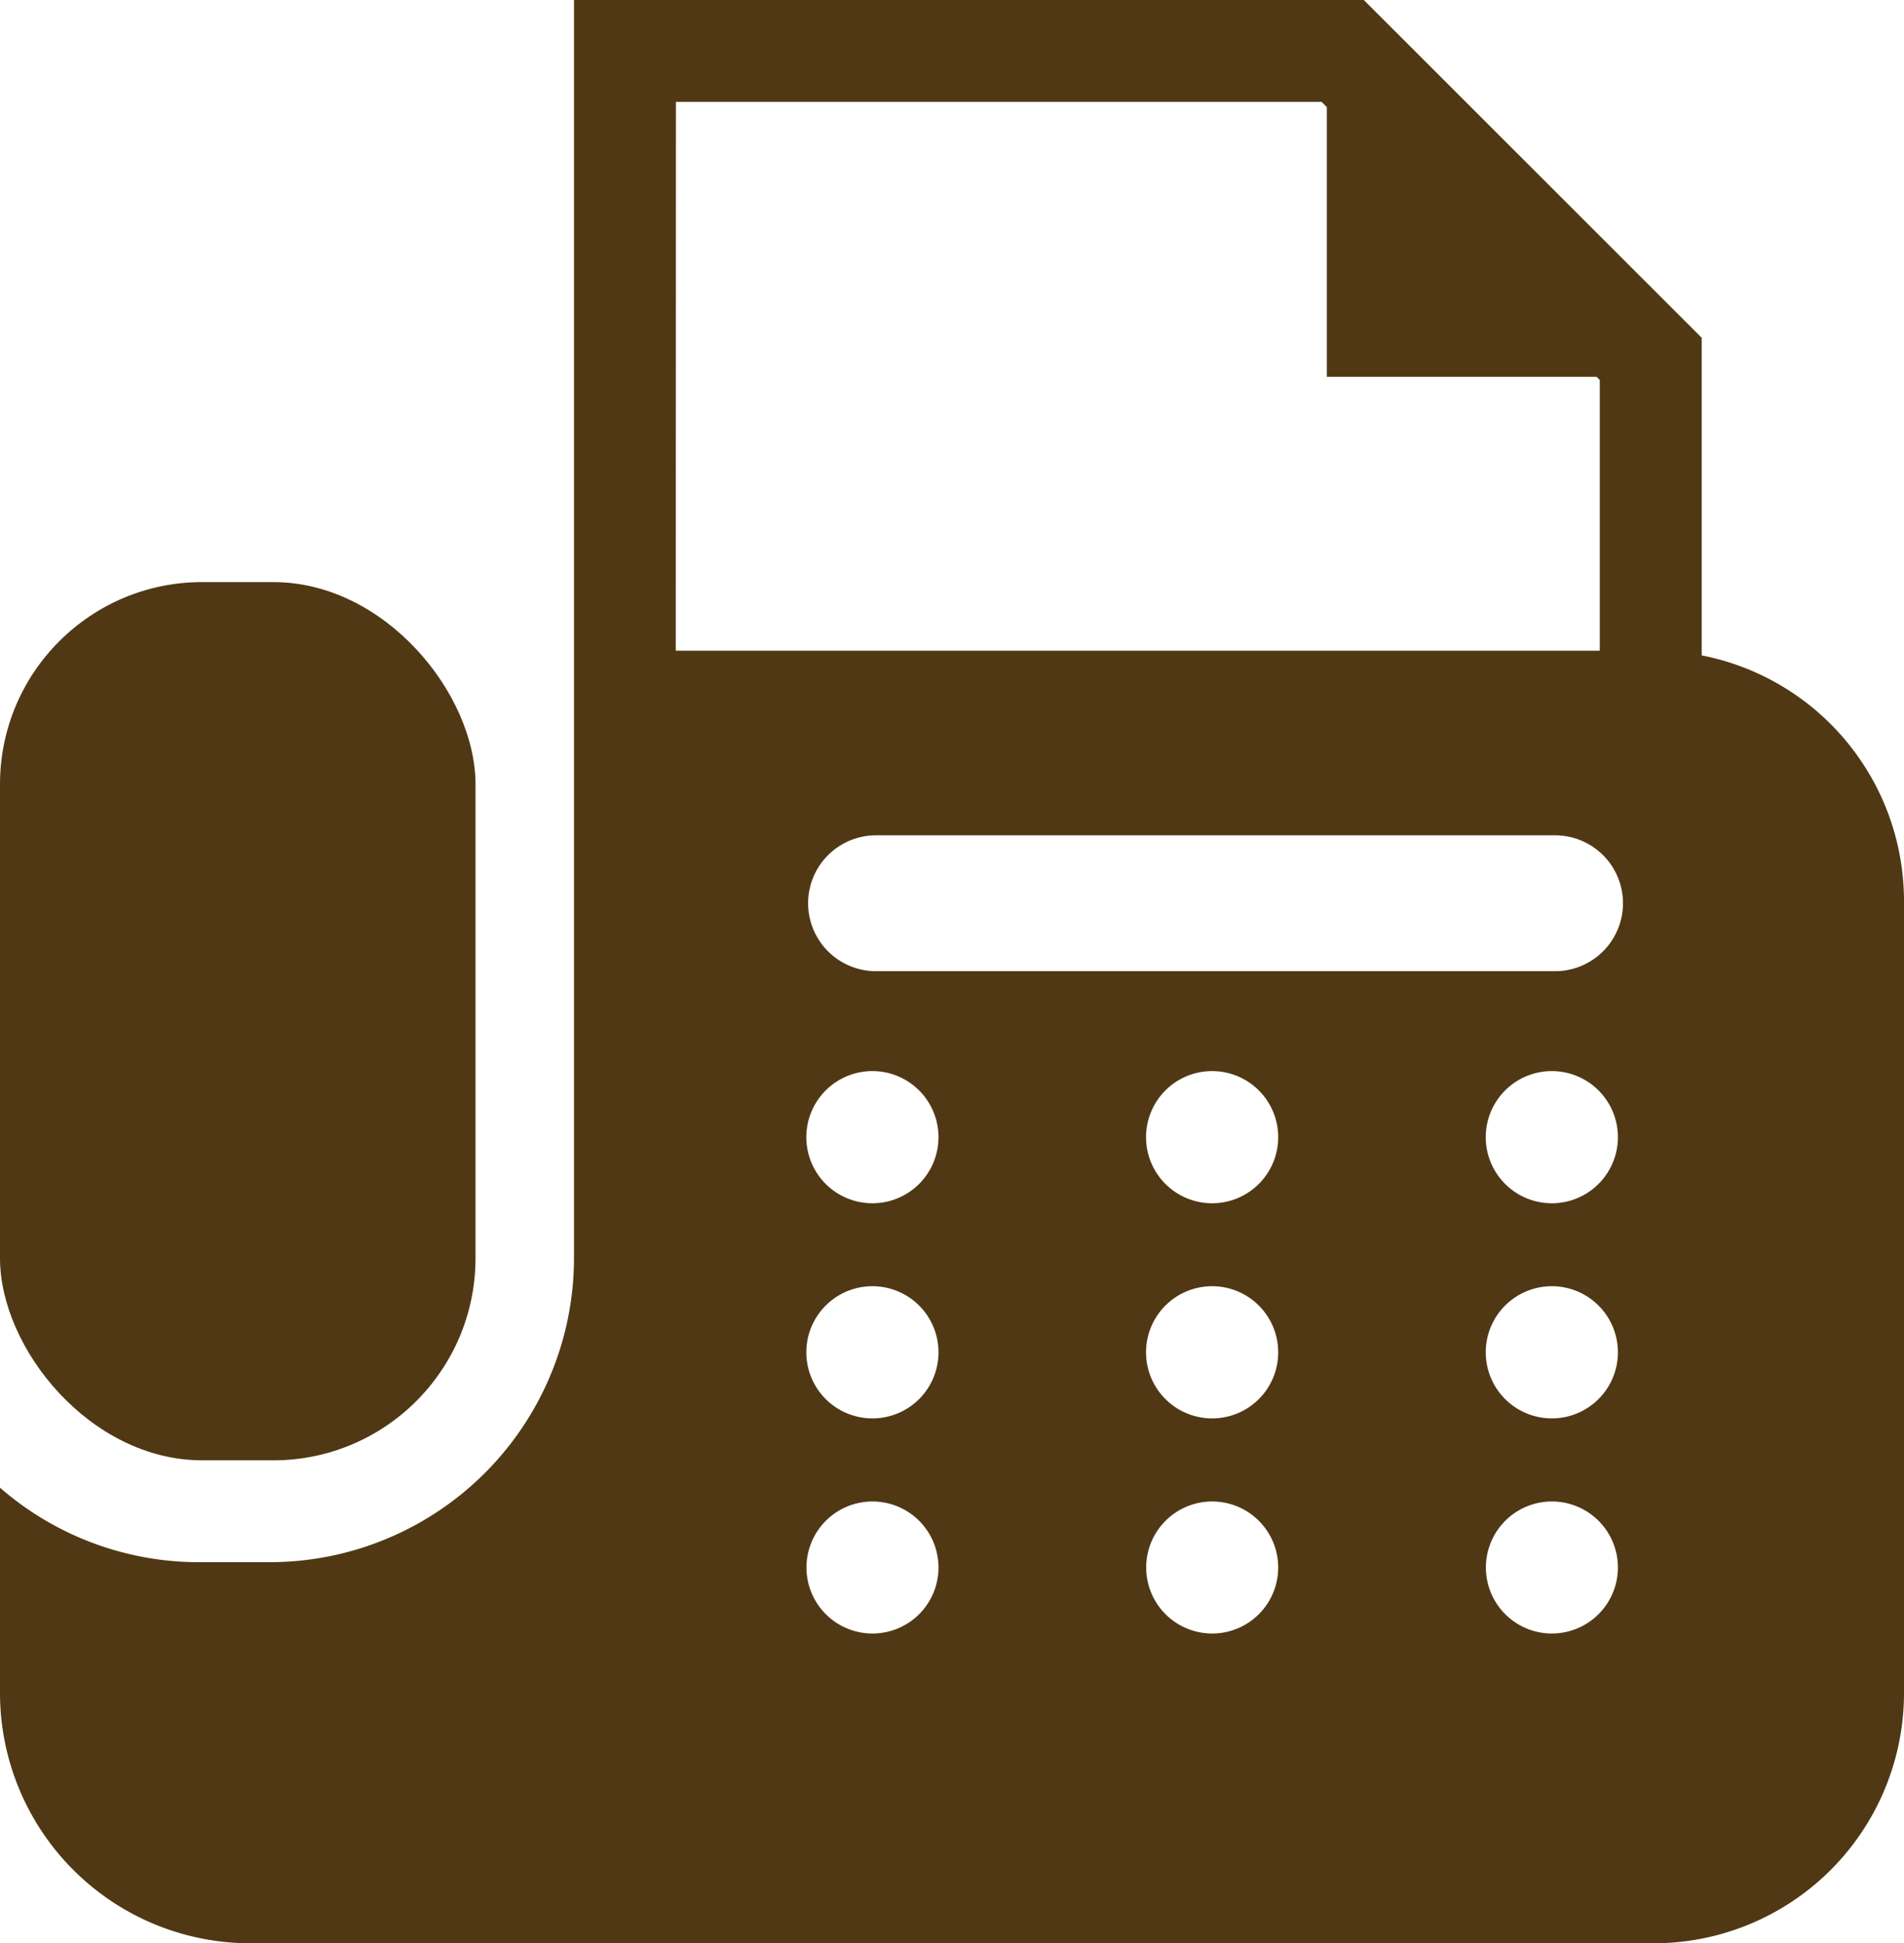
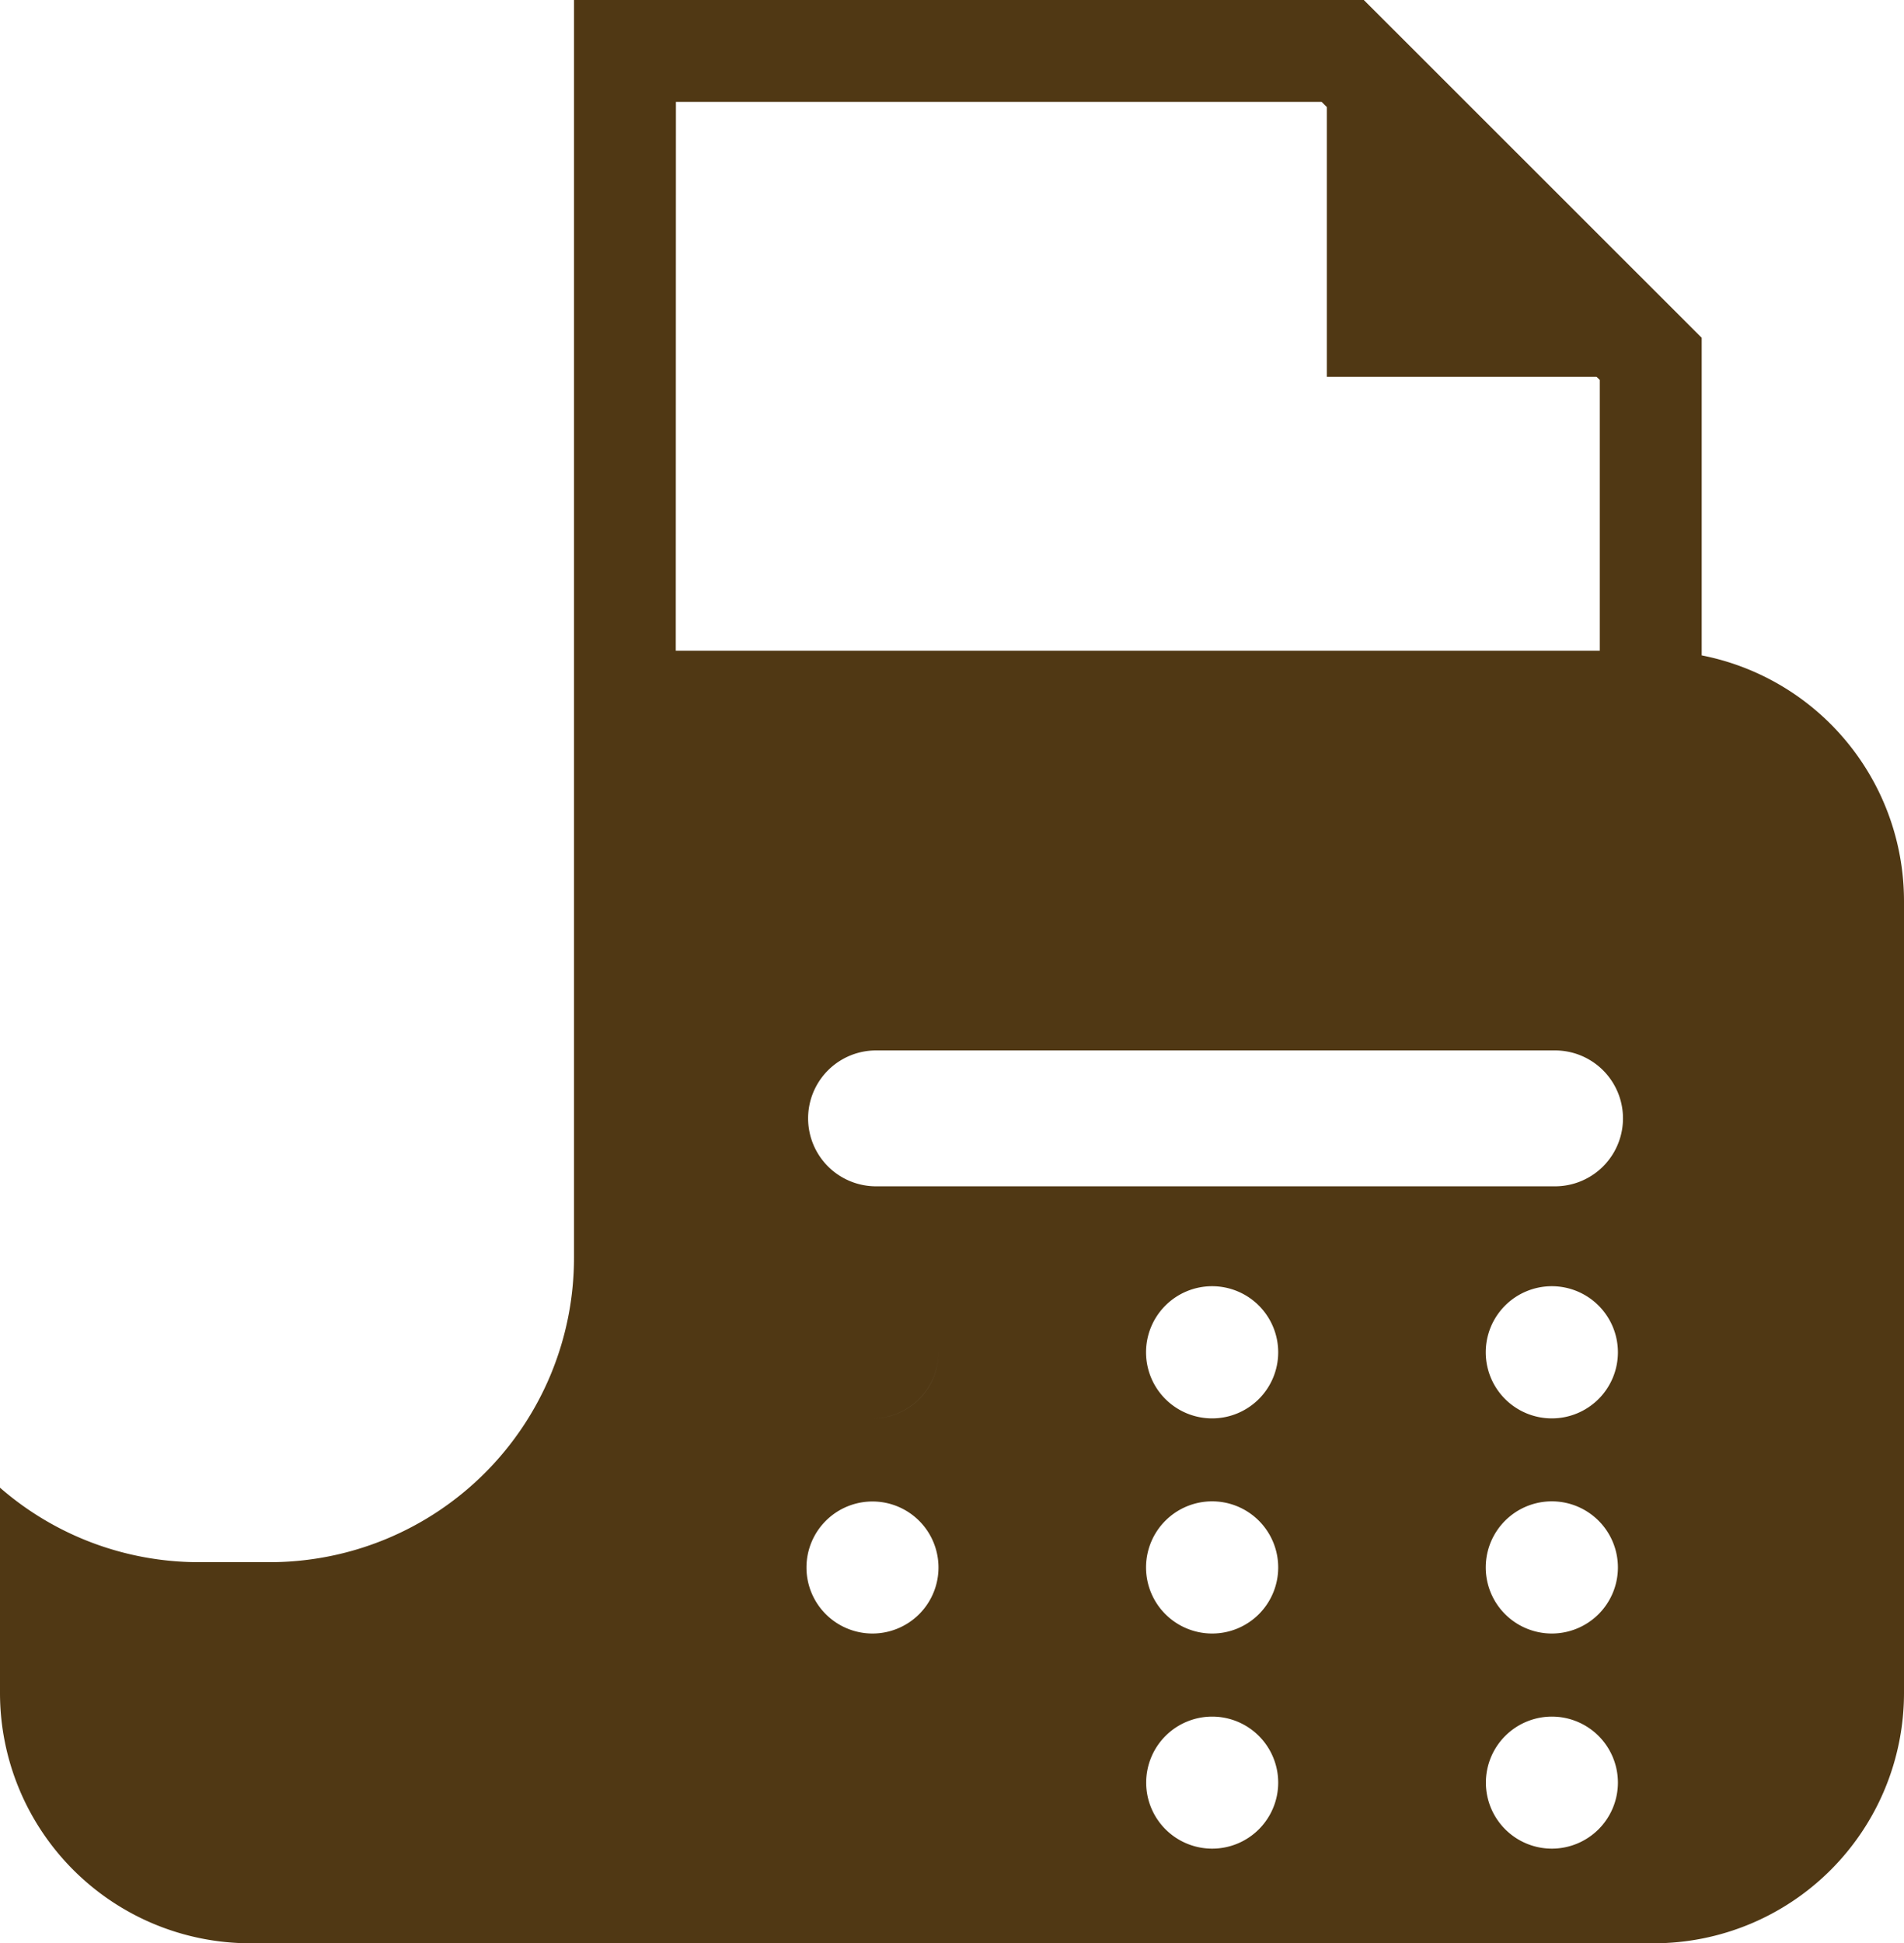
<svg xmlns="http://www.w3.org/2000/svg" height="27.759" viewBox="0 0 27.2 27.759" width="27.2">
  <g fill="#503814" transform="translate(-347.685 -7015.219)">
-     <rect height="12.545" rx="2.888" width="6.793" x="347.685" y="7023.534" />
-     <path d="m371.995 7024.581v-4.537l-4.827-4.825h-11.283v17.971a4.348 4.348 0 0 1 -4.343 4.344h-1.017a4.325 4.325 0 0 1 -2.84-1.064v2.932a3.577 3.577 0 0 0 3.577 3.576h20.047a3.576 3.576 0 0 0 3.576-3.576v-11.312a3.577 3.577 0 0 0 -2.89-3.509zm-14.654-7.907h9.224l.075.075v3.853h3.854l.045.045v3.867h-13.2zm2.808 21.879a.943.943 0 1 1 .943-.943.943.943 0 0 1 -.943.943zm0-3.073a.944.944 0 1 1 .943-.943.943.943 0 0 1 -.943.943zm0-3.073a.944.944 0 1 1 .943-.943.944.944 0 0 1 -.943.943zm4.853 6.146a.943.943 0 1 1 .943-.943.943.943 0 0 1 -.945.943zm0-3.073a.944.944 0 1 1 .943-.943.943.943 0 0 1 -.945.943zm0-3.073a.944.944 0 1 1 .943-.943.944.944 0 0 1 -.945.943zm4.852 6.146a.943.943 0 1 1 .944-.943.944.944 0 0 1 -.944.943zm0-3.073a.944.944 0 1 1 .944-.943.944.944 0 0 1 -.944.943zm0-3.073a.944.944 0 1 1 .944-.943.944.944 0 0 1 -.944.943zm.048-3.315h-9.702a.97.97 0 0 1 0-1.941h9.7a.97.97 0 0 1 0 1.941z" />
+     <path d="m371.995 7024.581v-4.537l-4.827-4.825h-11.283v17.971a4.348 4.348 0 0 1 -4.343 4.344h-1.017a4.325 4.325 0 0 1 -2.84-1.064v2.932a3.577 3.577 0 0 0 3.577 3.576h20.047a3.576 3.576 0 0 0 3.576-3.576v-11.312a3.577 3.577 0 0 0 -2.89-3.509zm-14.654-7.907h9.224l.075.075v3.853h3.854l.045.045v3.867h-13.2zm2.808 21.879a.943.943 0 1 1 .943-.943.943.943 0 0 1 -.943.943zm0-3.073a.944.944 0 1 1 .943-.943.943.943 0 0 1 -.943.943za.944.944 0 1 1 .943-.943.944.944 0 0 1 -.943.943zm4.853 6.146a.943.943 0 1 1 .943-.943.943.943 0 0 1 -.945.943zm0-3.073a.944.944 0 1 1 .943-.943.943.943 0 0 1 -.945.943zm0-3.073a.944.944 0 1 1 .943-.943.944.944 0 0 1 -.945.943zm4.852 6.146a.943.943 0 1 1 .944-.943.944.944 0 0 1 -.944.943zm0-3.073a.944.944 0 1 1 .944-.943.944.944 0 0 1 -.944.943zm0-3.073a.944.944 0 1 1 .944-.943.944.944 0 0 1 -.944.943zm.048-3.315h-9.702a.97.97 0 0 1 0-1.941h9.7a.97.97 0 0 1 0 1.941z" />
  </g>
</svg>